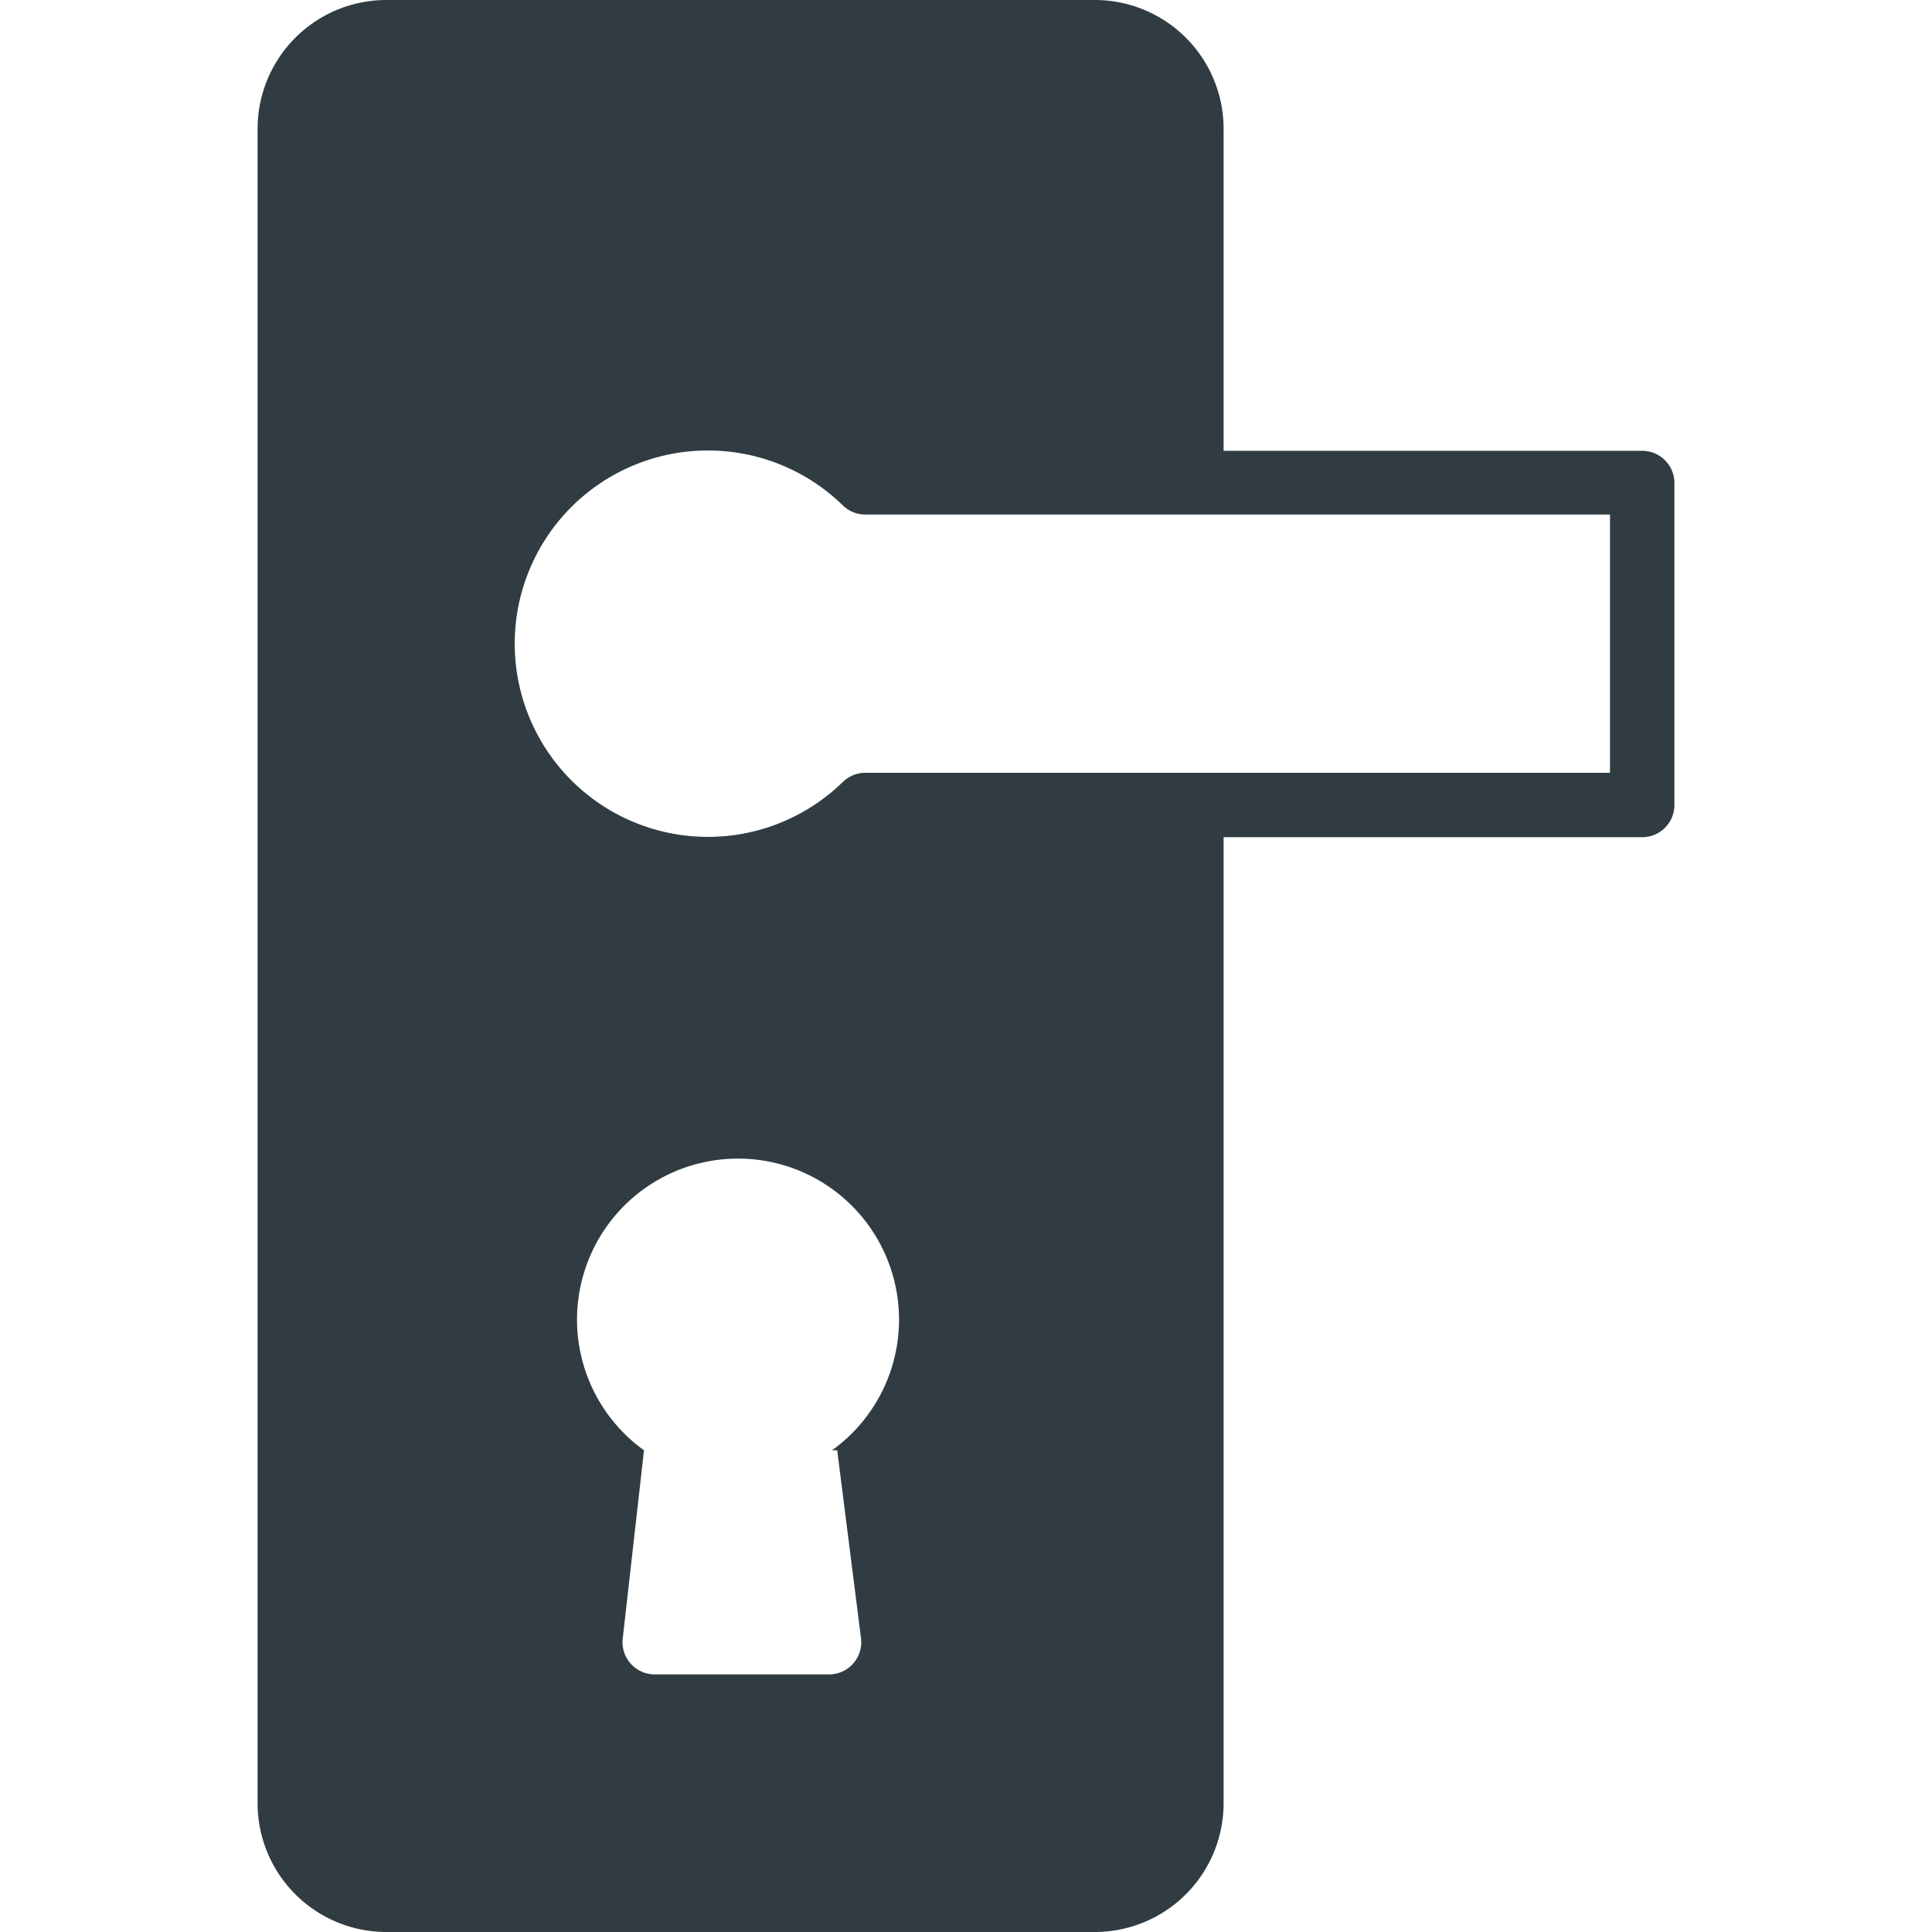
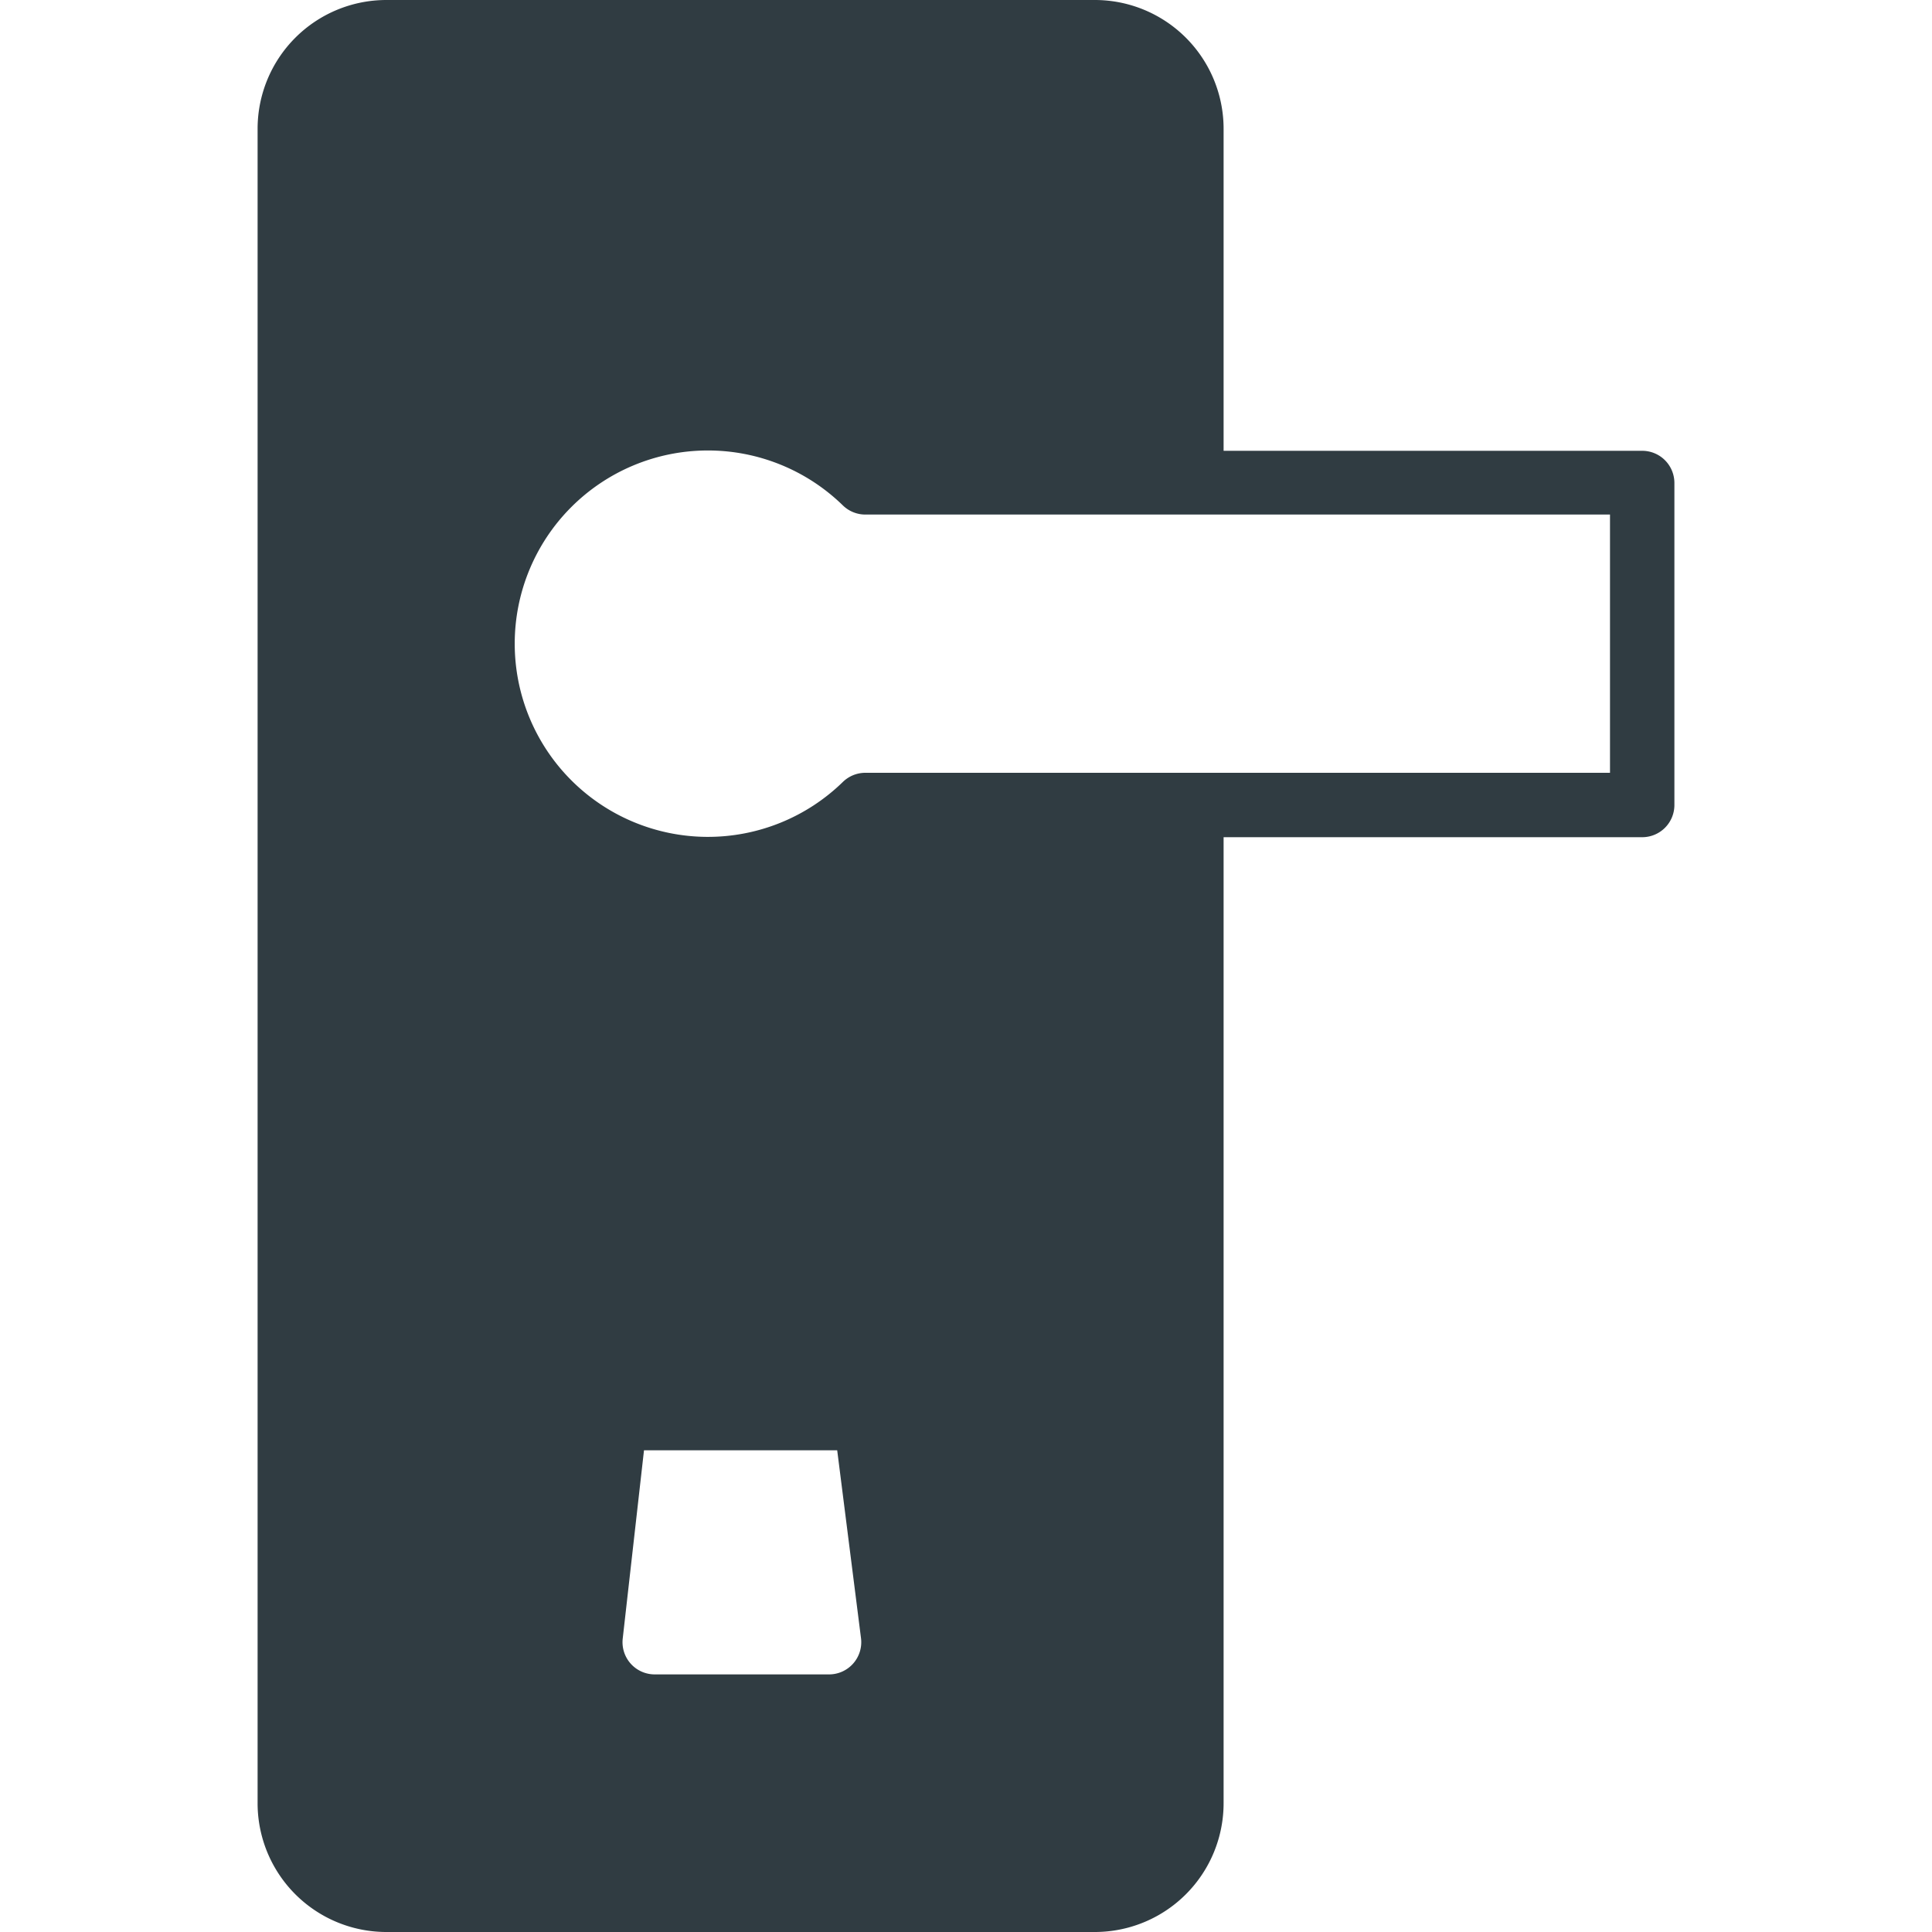
<svg xmlns="http://www.w3.org/2000/svg" viewBox="0 0 30 30">
  <title>Door Lock</title>
  <g id="Door_Lock" data-name="Door Lock">
-     <path d="M25.5,7H19V2a2,2,0,0,0-2-2H6A2,2,0,0,0,4,2V28a2,2,0,0,0,2,2H17a2,2,0,0,0,2-2V13h6.5a.5.5,0,0,0,.5-.5v-5A.5.5,0,0,0,25.5,7ZM13,22.52l.37,2.92a.5.5,0,0,1-.5.56H10.17a.5.5,0,0,1-.5-.56L10,22.52a2.5,2.5,0,1,1,2.92,0ZM25,12H13.44a.5.5,0,0,0-.35.14,3,3,0,1,1,0-4.29.5.5,0,0,0,.35.14H25Z" style="fill: #303c42" />
+     <path d="M25.5,7H19V2a2,2,0,0,0-2-2H6A2,2,0,0,0,4,2V28a2,2,0,0,0,2,2H17a2,2,0,0,0,2-2V13h6.5a.5.5,0,0,0,.5-.5v-5A.5.5,0,0,0,25.5,7ZM13,22.52l.37,2.92a.5.5,0,0,1-.5.56H10.17a.5.5,0,0,1-.5-.56L10,22.52ZM25,12H13.44a.5.5,0,0,0-.35.14,3,3,0,1,1,0-4.29.5.5,0,0,0,.35.14H25Z" style="fill: #303c42" />
  </g>
</svg>